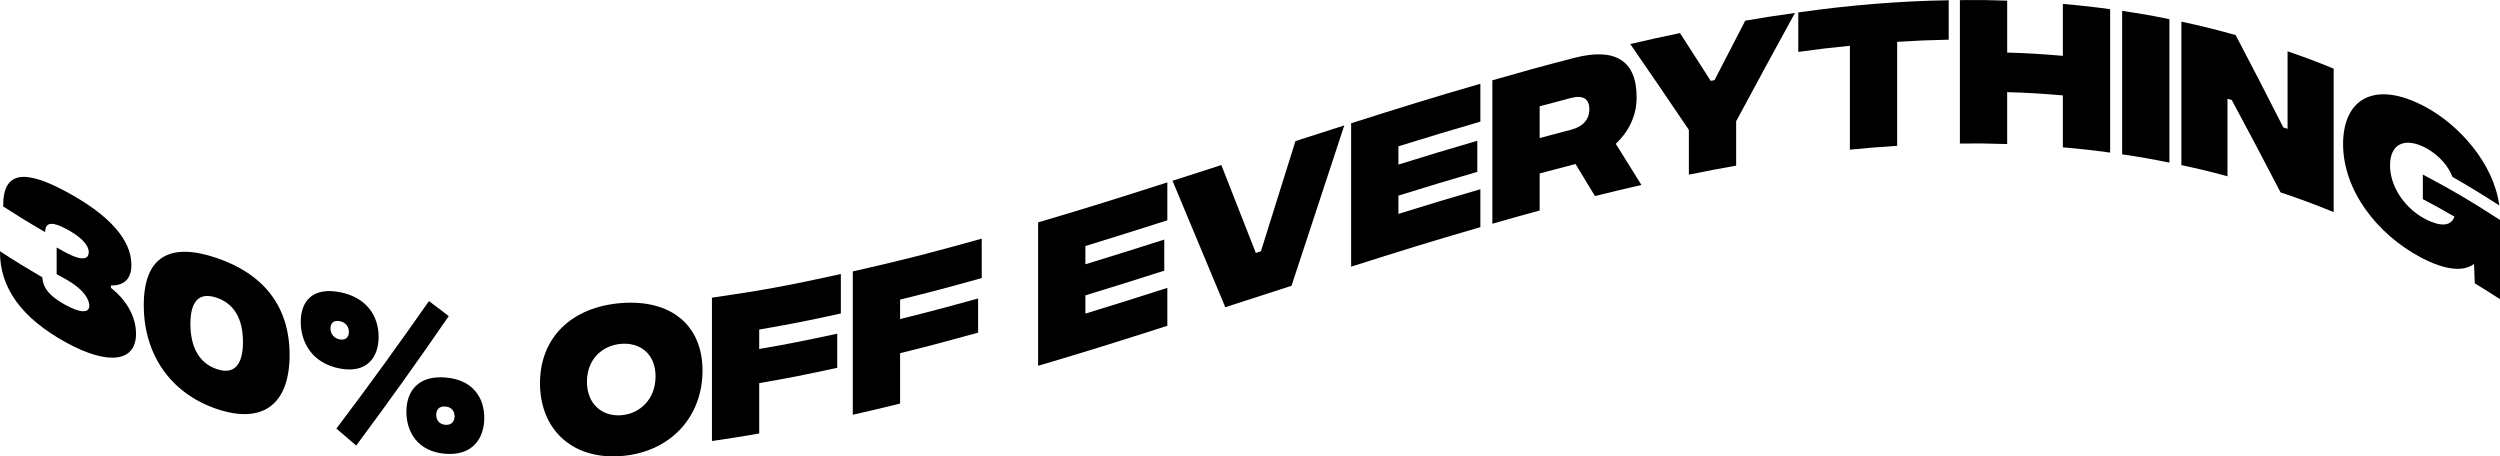
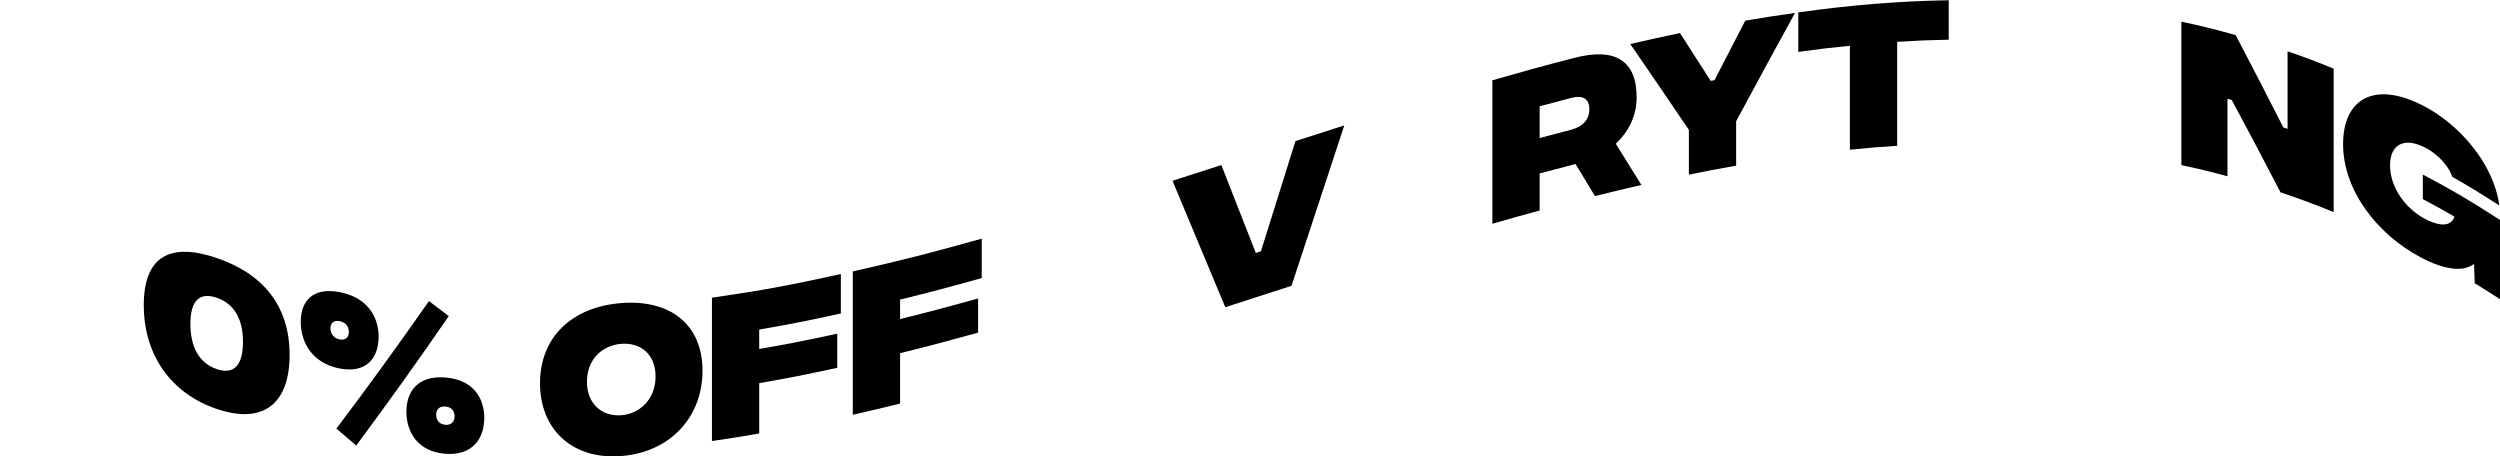
<svg xmlns="http://www.w3.org/2000/svg" id="Layer_1" viewBox="0 0 464.26 84.75">
-   <path d="M0,46.66c3.15,2.04,4.72,3,7.86,4.84.13,2.23,1.74,3.72,4.25,5.1,2.85,1.57,4.47,1.58,4.47.16,0-.73-.44-2.76-4.6-5.04-.58-.32-.88-.48-1.46-.81v-4.95c.58.33.88.49,1.46.81,4.09,2.25,4.5.81,4.5.08,0-1.49-1.68-2.98-4-4.24-2.5-1.37-4.09-1.57-4.09.49-3.12-1.8-4.68-2.76-7.8-4.76-.06-6.76,4.19-6.85,11.95-2.61,7.9,4.3,11.86,8.9,11.86,13.43,0,3.01-1.71,3.86-3.8,3.86v.44c2.66,2.08,4.66,5.12,4.66,8.54,0,5.07-4.92,6.02-12.97,1.61C3.96,59.04-.06,53.4,0,46.66Z" />
  <path d="M26.7,56.67c0-9.1,4.91-11.7,13.54-8.76,8.62,2.93,13.54,8.9,13.54,18s-4.91,12.96-13.54,10.03c-8.62-2.93-13.54-10.17-13.54-19.27ZM45.12,63.5c0-4.31-1.65-7.11-4.88-8.21s-4.88.57-4.88,4.88,1.65,7.27,4.88,8.37c3.23,1.1,4.88-.74,4.88-5.05Z" />
  <path d="M55.85,59.78c0-3.8,2.16-6.5,7.23-5.53,5.07.97,7.23,4.49,7.23,8.3s-2.16,6.85-7.23,5.88c-5.07-.97-7.23-4.81-7.23-8.65ZM64.79,61.64c0-.86-.48-1.76-1.71-2-1.24-.24-1.71.49-1.71,1.34s.48,1.81,1.71,2.05c1.24.24,1.71-.57,1.71-1.39ZM62.47,79.59c5.88-7.77,11.61-15.69,17.19-23.68,1.47,1.13,2.21,1.69,3.68,2.79-5.58,8.11-11.31,16.14-17.19,24.04-1.47-1.24-2.21-1.87-3.68-3.15ZM75.47,76.46c0-3.8,2.16-6.76,7.23-6.36,5.07.4,7.23,3.7,7.23,7.5s-2.16,7.07-7.23,6.67c-5.07-.4-7.23-3.98-7.23-7.81ZM84.42,77.3c0-.86-.48-1.71-1.71-1.81-1.24-.1-1.71.68-1.71,1.54s.48,1.76,1.71,1.86c1.24.1,1.71-.76,1.71-1.59Z" />
  <path d="M100.28,71.16c0-8.53,5.93-14.17,15.09-14.88,9.16-.71,15.09,4.04,15.09,12.57s-5.93,15.13-15.09,15.84c-9.16.71-15.09-5-15.09-13.53ZM121.74,69.9c0-4.22-2.89-6.32-6.37-6.05s-6.37,2.82-6.37,7.04,2.89,6.49,6.37,6.22,6.37-2.99,6.37-7.21Z" />
  <path d="M132.21,55.28c9.58-1.38,14.36-2.29,23.94-4.39v7.32c-6.06,1.33-9.09,1.94-15.16,2.99v3.61c5.8-1.01,8.69-1.59,14.49-2.85v6.34c-5.8,1.26-8.69,1.84-14.49,2.85v9.35c-3.51.61-5.27.89-8.78,1.4v-26.64Z" />
  <path d="M158.37,50.4c9.58-2.16,14.36-3.41,23.94-6.08v7.32c-6.06,1.69-9.09,2.5-15.16,4v3.61c5.8-1.44,8.69-2.21,14.49-3.82v6.34c-5.8,1.61-8.69,2.38-14.49,3.82v9.35c-3.51.87-5.27,1.29-8.78,2.08v-26.64Z" />
-   <path d="M192.78,41.3c9.6-2.84,14.4-4.36,24-7.43v7.04c-6.09,1.94-9.13,2.91-15.22,4.78v3.39c5.86-1.8,8.79-2.72,14.65-4.59v5.77c-5.86,1.87-8.79,2.8-14.65,4.59v3.39c6.09-1.87,9.13-2.83,15.22-4.78v7.04c-9.6,3.07-14.4,4.59-24,7.43v-26.64Z" />
  <path d="M217.74,33.57c3.63-1.16,5.44-1.75,9.07-2.92,2.56,6.53,3.84,9.79,6.4,16.32.38-.12.57-.18.95-.31,2.56-8.19,3.84-12.28,6.41-20.46,3.63-1.17,5.44-1.75,9.07-2.91-3.27,9.93-6.53,19.85-9.8,29.78-4.92,1.59-7.38,2.39-12.3,3.98-3.92-9.39-5.88-14.08-9.8-23.48Z" />
-   <path d="M250.91,22.89c9.6-3.05,14.4-4.55,24-7.34v7.04c-6.09,1.77-9.13,2.69-15.22,4.58v3.39c5.86-1.82,8.79-2.71,14.65-4.42v5.77c-5.86,1.71-8.79,2.6-14.65,4.42,0,1.36,0,2.04,0,3.39,6.09-1.89,9.13-2.81,15.22-4.58v7.04c-9.6,2.79-14.4,4.29-24,7.34v-26.64Z" />
  <path d="M296.19,36.41c-1.45-2.39-2.17-3.58-3.61-5.96-2.66.69-3.99,1.04-6.66,1.76v6.88c-3.51.95-5.27,1.45-8.78,2.46V14.91c6.1-1.75,9.15-2.59,15.25-4.17,7.39-1.91,11.54.34,11.54,7.35,0,3.58-1.62,6.49-3.87,8.62,1.9,3.04,2.85,4.57,4.76,7.64-3.45.79-5.17,1.2-8.62,2.06ZM285.92,25.64c2.35-.64,3.52-.95,5.87-1.56,2.22-.58,3.36-1.94,3.36-3.81s-1.14-2.66-3.36-2.09c-2.35.61-3.52.92-5.87,1.56v5.9Z" />
  <path d="M322.41,22.48v8.28c-3.51.62-5.27.96-8.78,1.67v-8.31c-4.35-6.44-6.53-9.63-10.88-15.94,3.69-.86,5.54-1.27,9.23-2.04,2.28,3.53,3.42,5.31,5.71,8.88.28-.05.42-.08.7-.13,2.28-4.44,3.42-6.65,5.71-11.05,3.69-.63,5.54-.92,9.23-1.43-4.36,7.95-6.54,11.97-10.91,20.09Z" />
  <path d="M361.89,7.37c-3.83.08-5.75.16-9.58.4v19.31c-3.51.22-5.27.37-8.78.72V8.5c-3.83.38-5.75.61-9.58,1.14V2.31c9.18-1.32,18.66-2.12,27.93-2.26v7.32Z" />
-   <path d="M391.86,1.7c0,10.65,0,15.98,0,26.64-3.51-.48-5.27-.67-8.78-.98v-9.64c-4.13-.36-6.2-.48-10.34-.61v9.64c-3.51-.11-5.27-.13-8.78-.1V.02c3.51-.04,5.27-.02,8.78.1v9.64c4.13.13,6.2.26,10.34.61V.73c3.51.31,5.27.5,8.78.98Z" />
-   <path d="M394.09,2.02c3.51.52,5.27.83,8.78,1.54v26.64c-3.51-.71-5.27-1.01-8.78-1.54,0-10.65,0-15.98,0-26.64Z" />
  <path d="M405.09,4.02c4.03.87,6.05,1.37,10.08,2.5,3.54,6.75,5.31,10.18,8.85,17.14.32.11.48.16.79.27,0-5.76,0-8.64,0-14.4,3.42,1.18,5.14,1.82,8.56,3.22,0,10.65,0,15.98,0,26.64-3.94-1.6-5.92-2.33-9.86-3.66-3.63-6.98-5.44-10.41-9.07-17.17-.32-.09-.48-.13-.79-.22,0,5.76,0,8.64,0,14.4-3.42-.93-5.14-1.34-8.56-2.08V4.02Z" />
  <path d="M464.26,55.56c-1.88-1.22-2.82-1.8-4.69-2.95-.05-1.44-.08-2.16-.13-3.6-1.84,1.42-5.17,1.29-9.86-1.19-8.18-4.32-14.46-12.52-14.46-21.05s5.96-11.91,15.22-6.96c6.31,3.37,12.75,10.5,13.79,18.35-3.49-2.25-5.23-3.32-8.72-5.32-.54-1.64-2.28-3.95-4.88-5.34-3.93-2.11-6.69-.81-6.69,3.22,0,4.03,2.82,7.97,6.44,9.9,1.3.69,4.63,2.2,5.52-.39-2.35-1.36-3.52-2.01-5.87-3.25v-4.57c5.73,3.05,8.6,4.73,14.33,8.44,0,5.89,0,8.83,0,14.71Z" />
</svg>